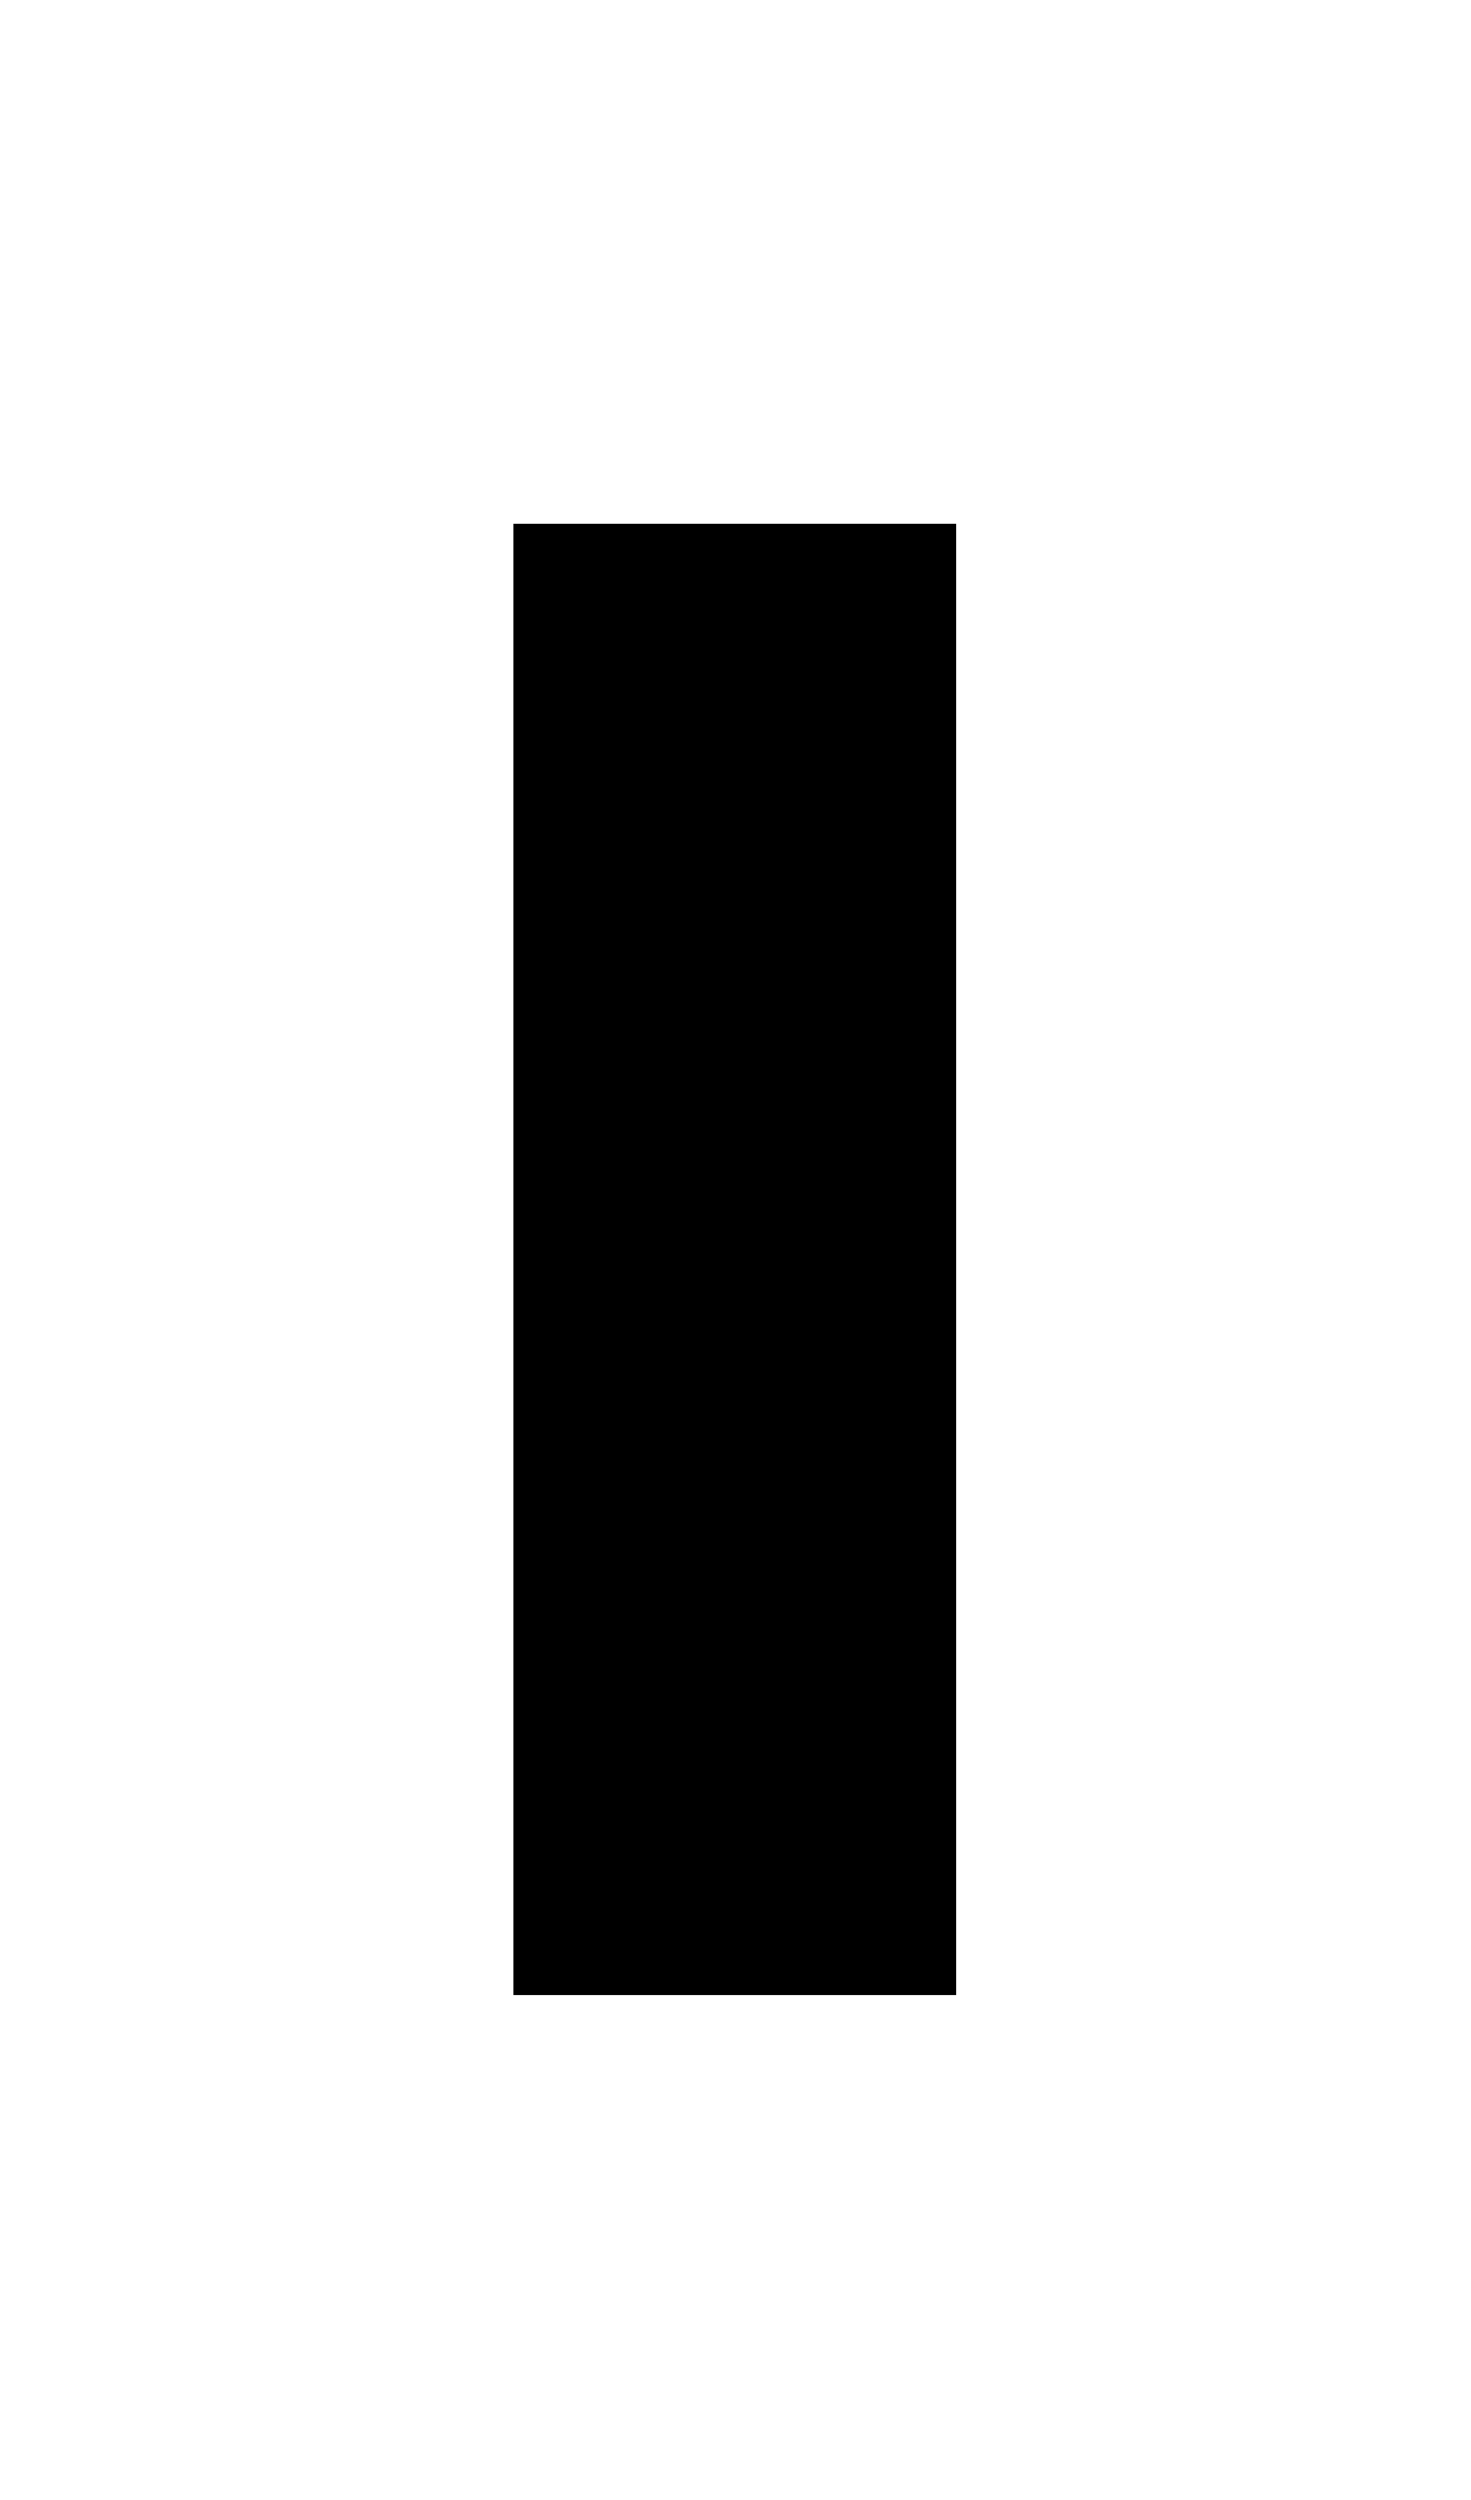
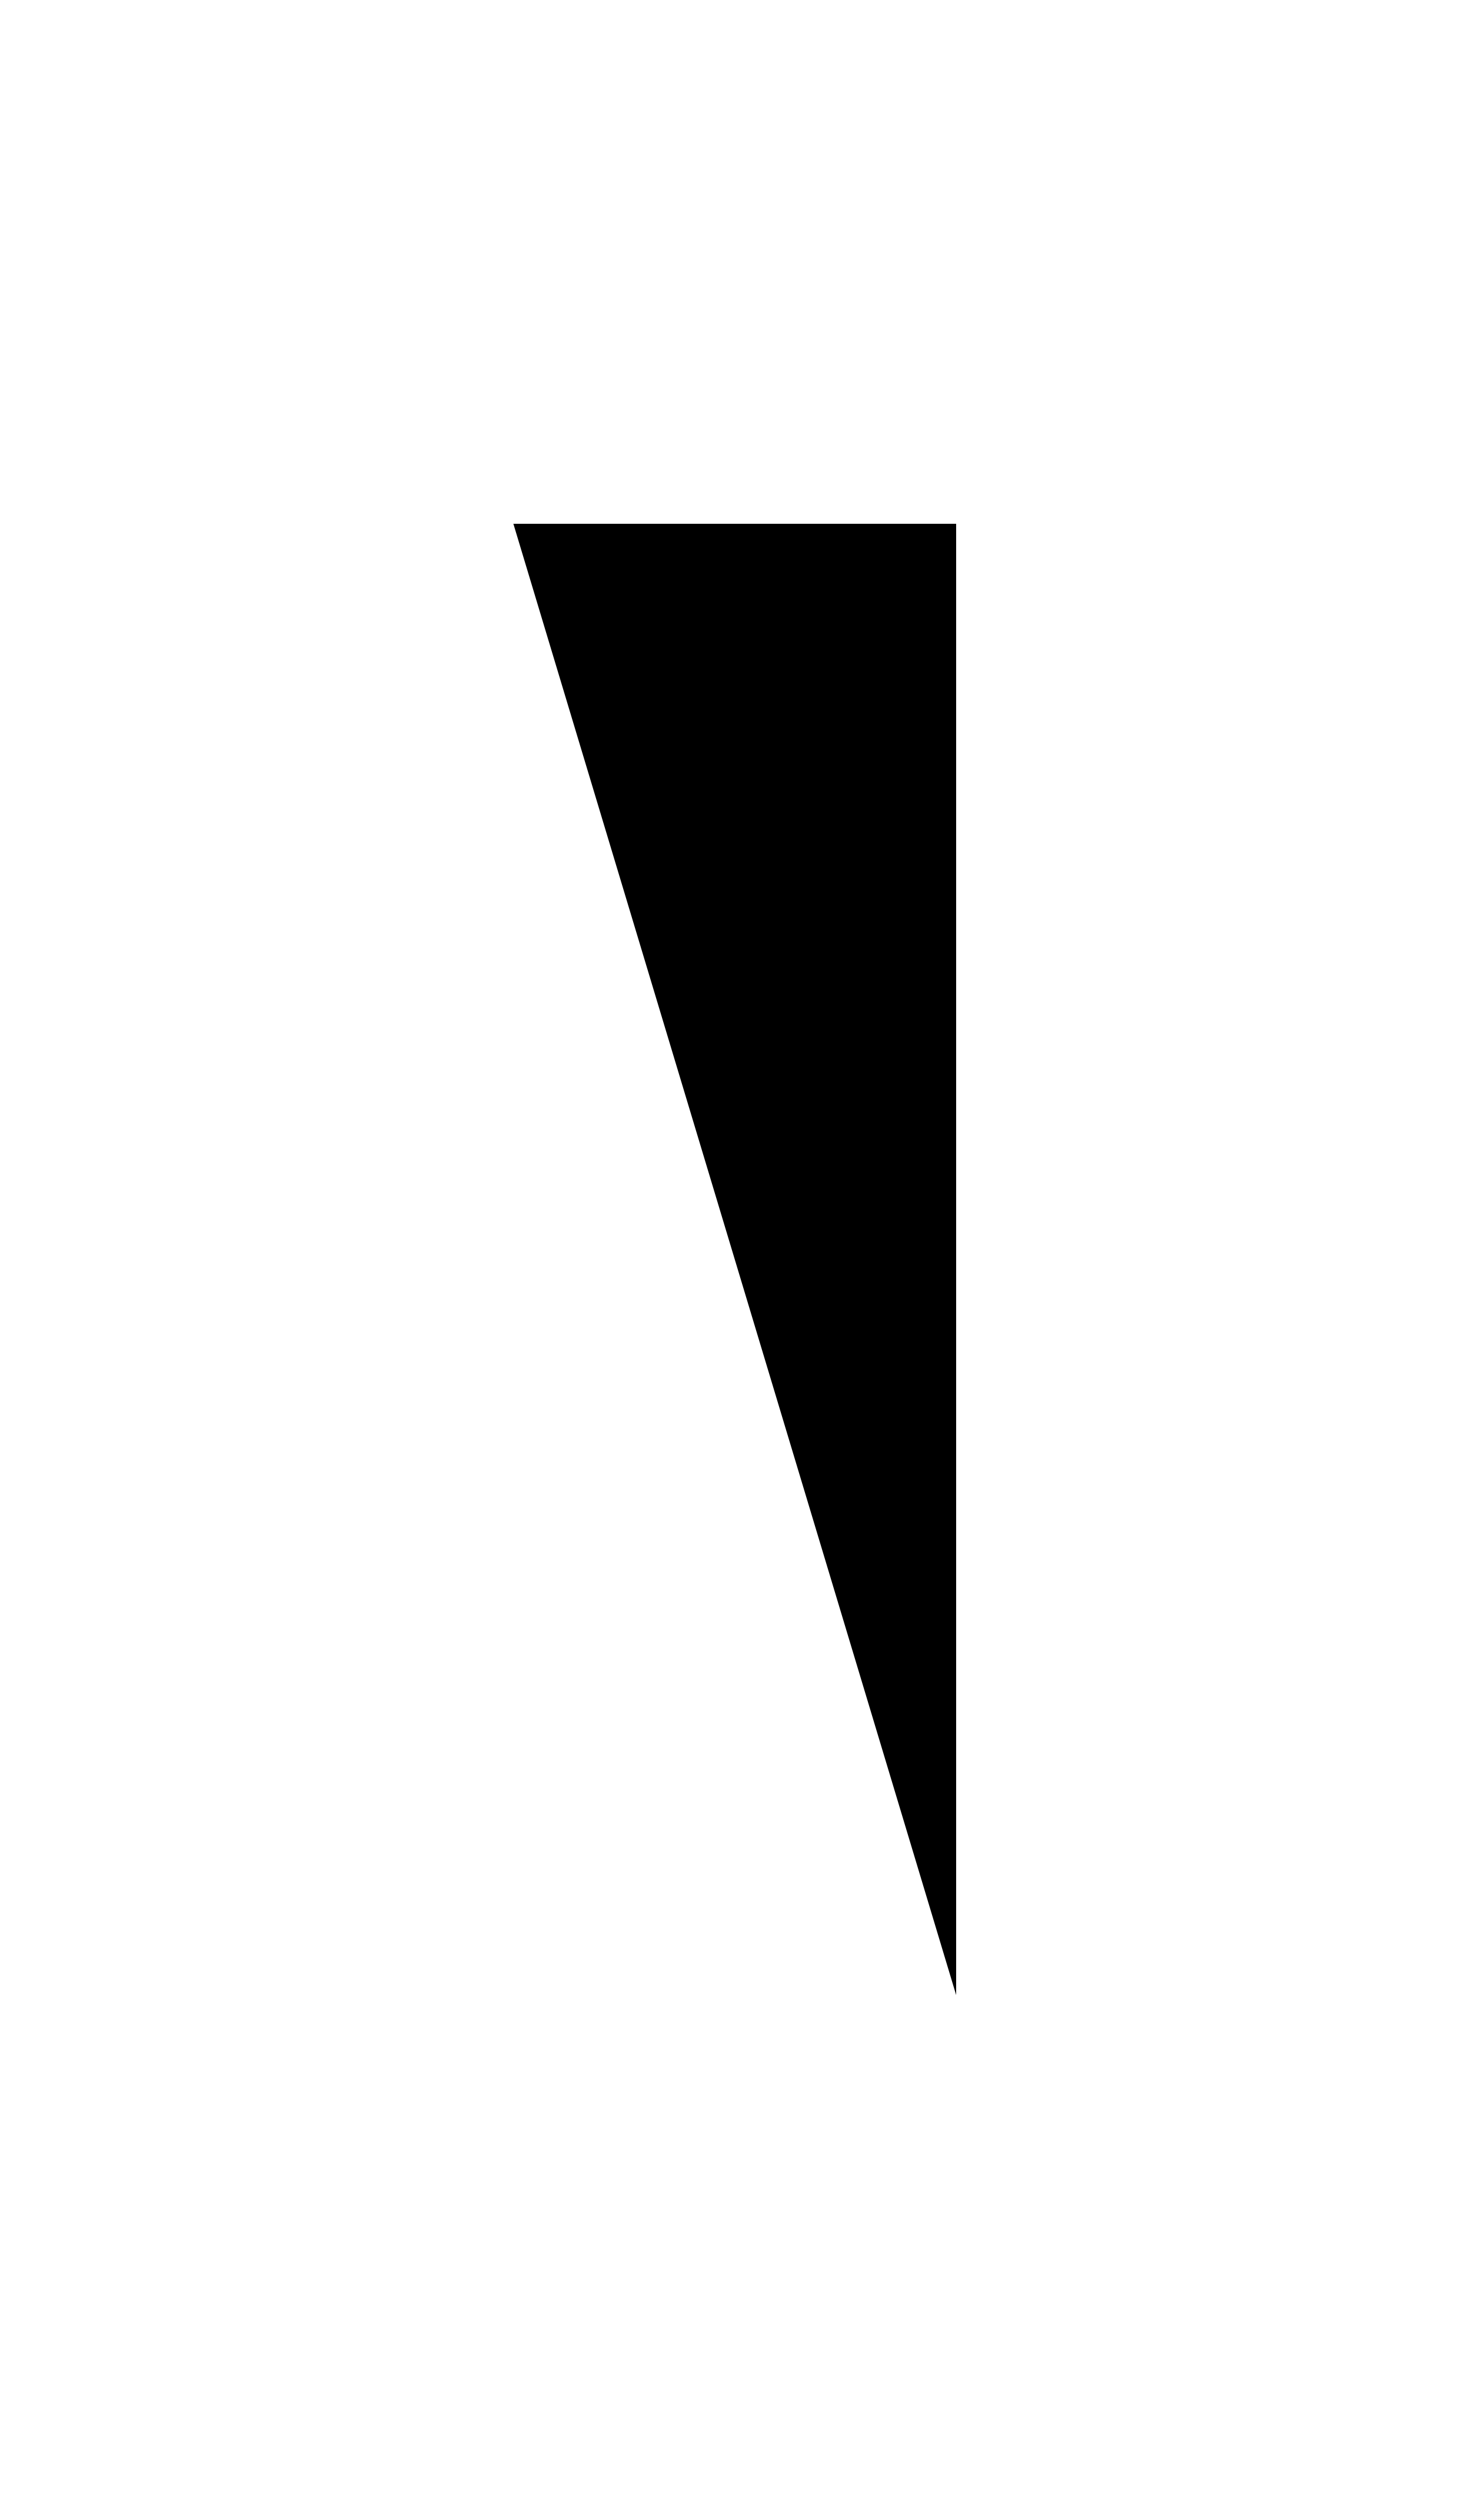
<svg xmlns="http://www.w3.org/2000/svg" width="200" height="339.8">
-   <path fill="black" d="M130 271.20L69.80 271.20L69.80 71.20L130 71.20L130 271.20Z" />
+   <path fill="black" d="M130 271.20L69.80 71.20L130 71.20L130 271.20Z" />
</svg>